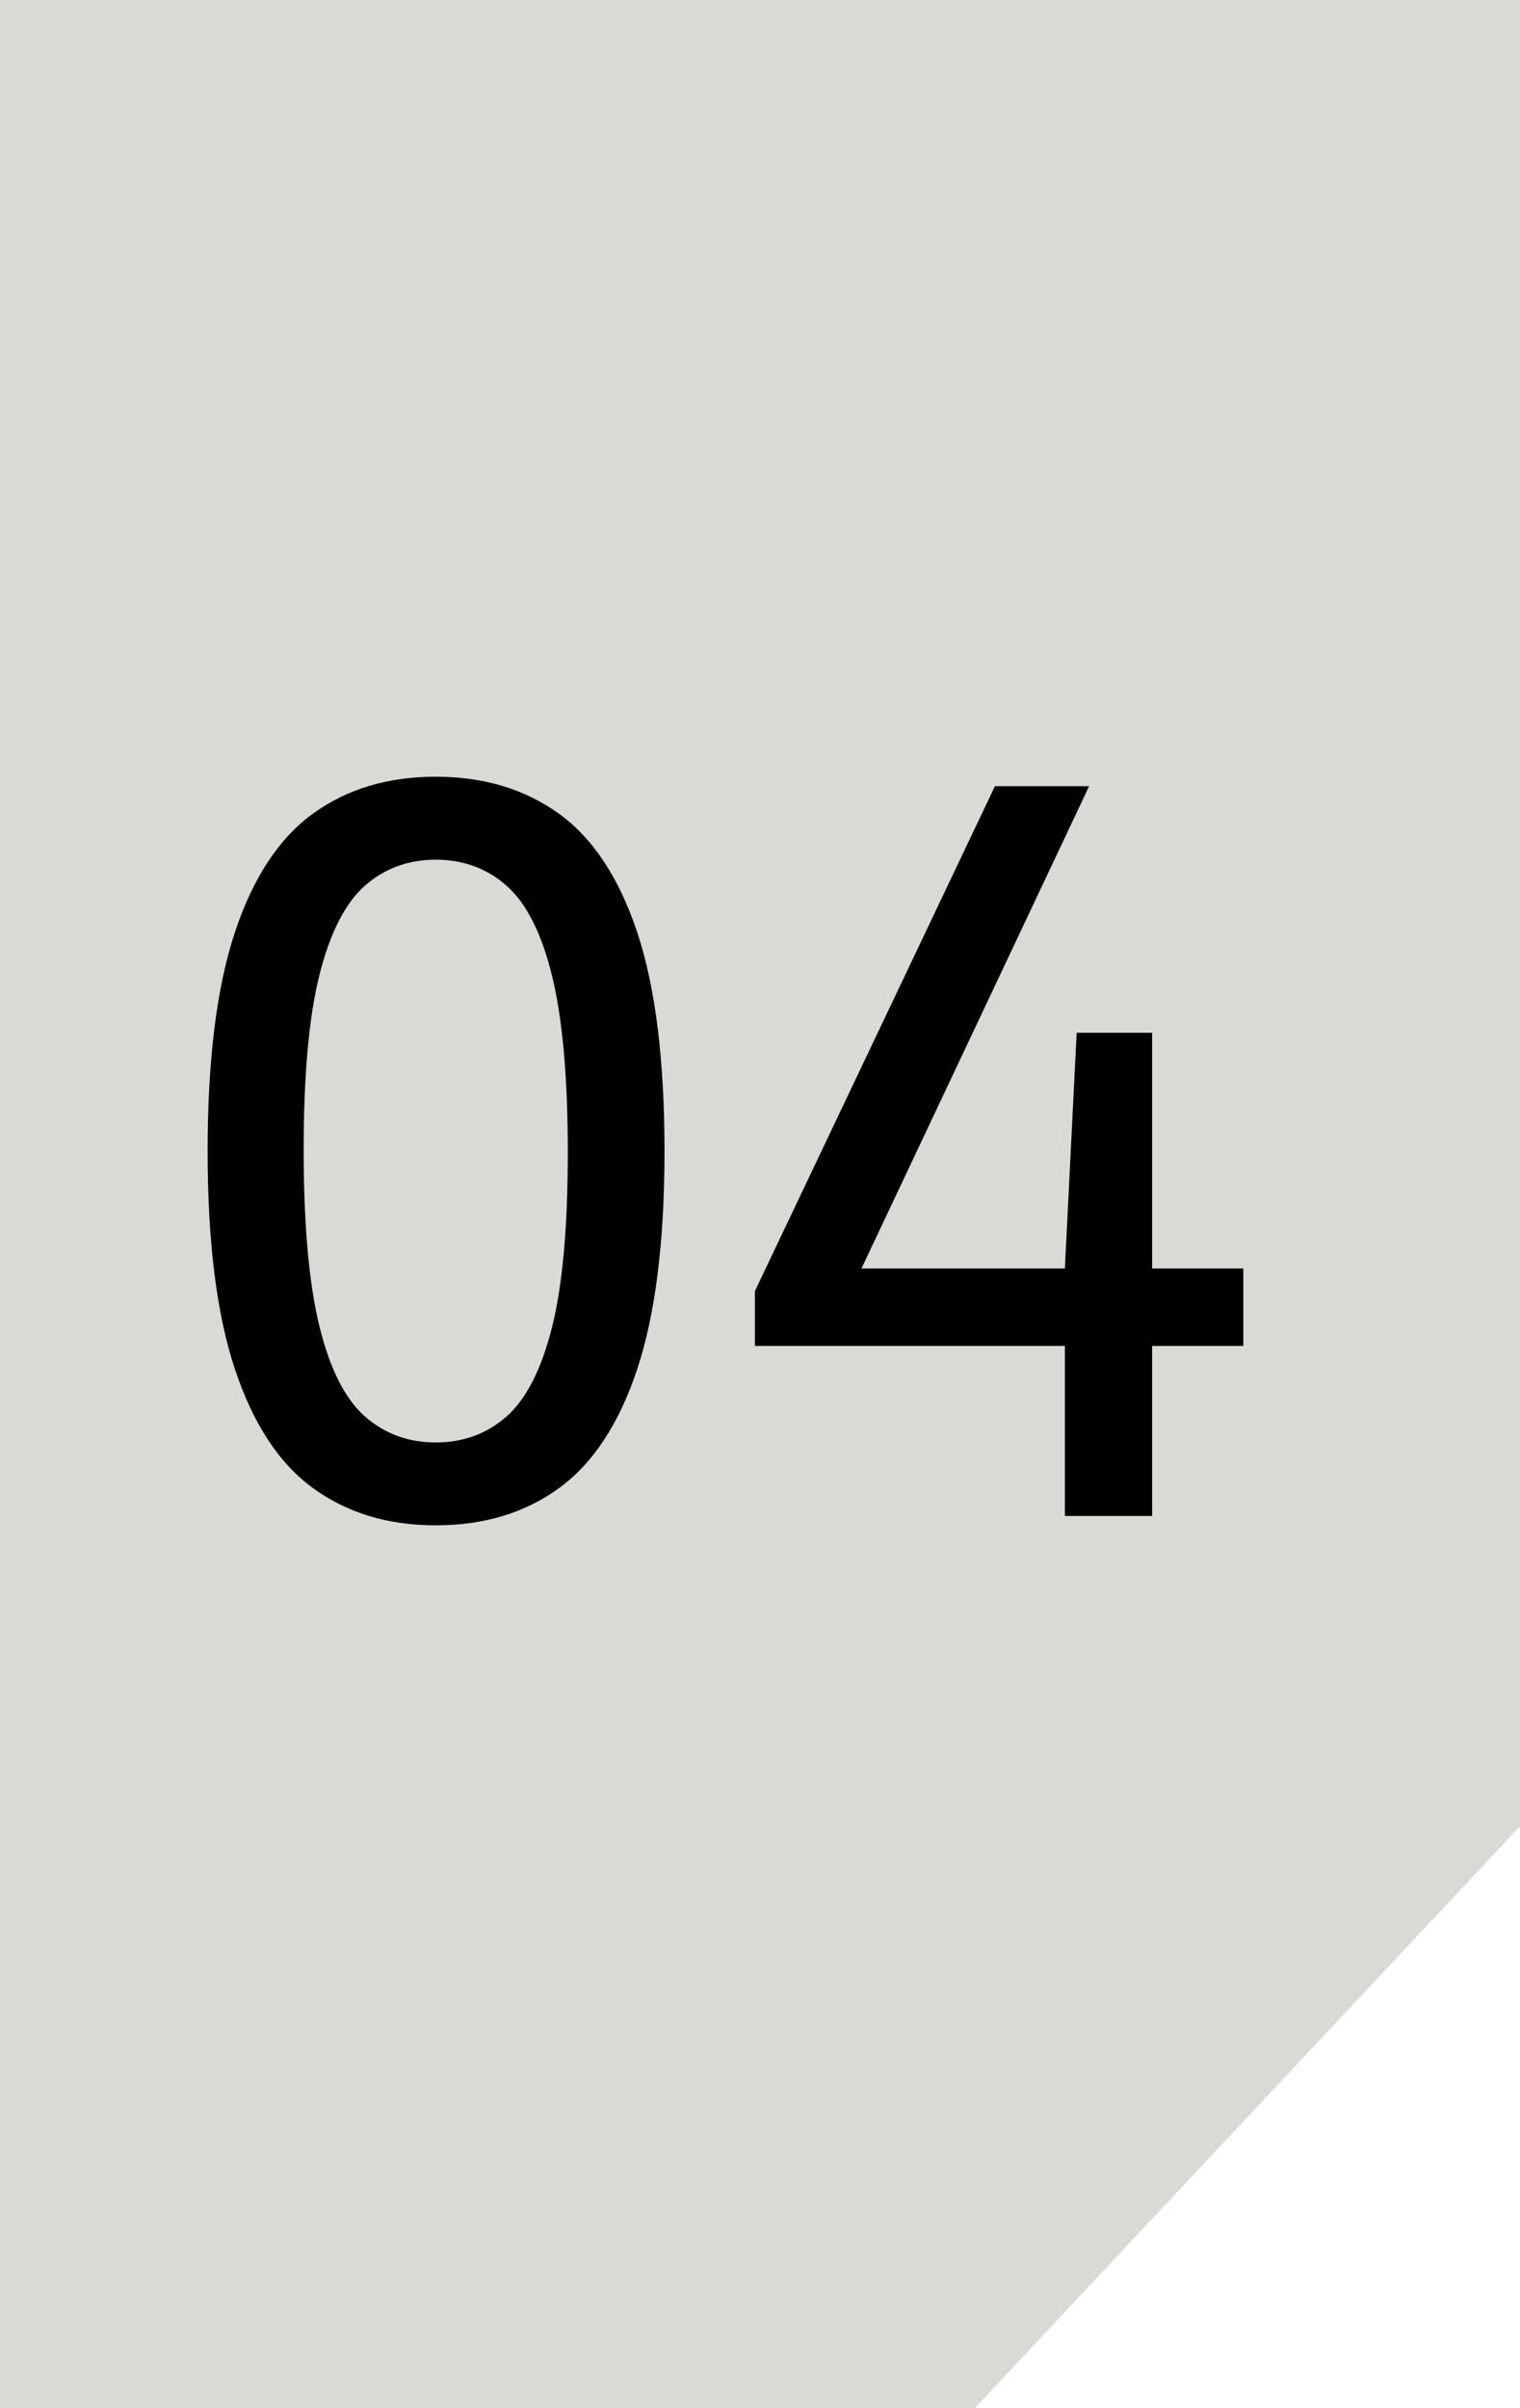
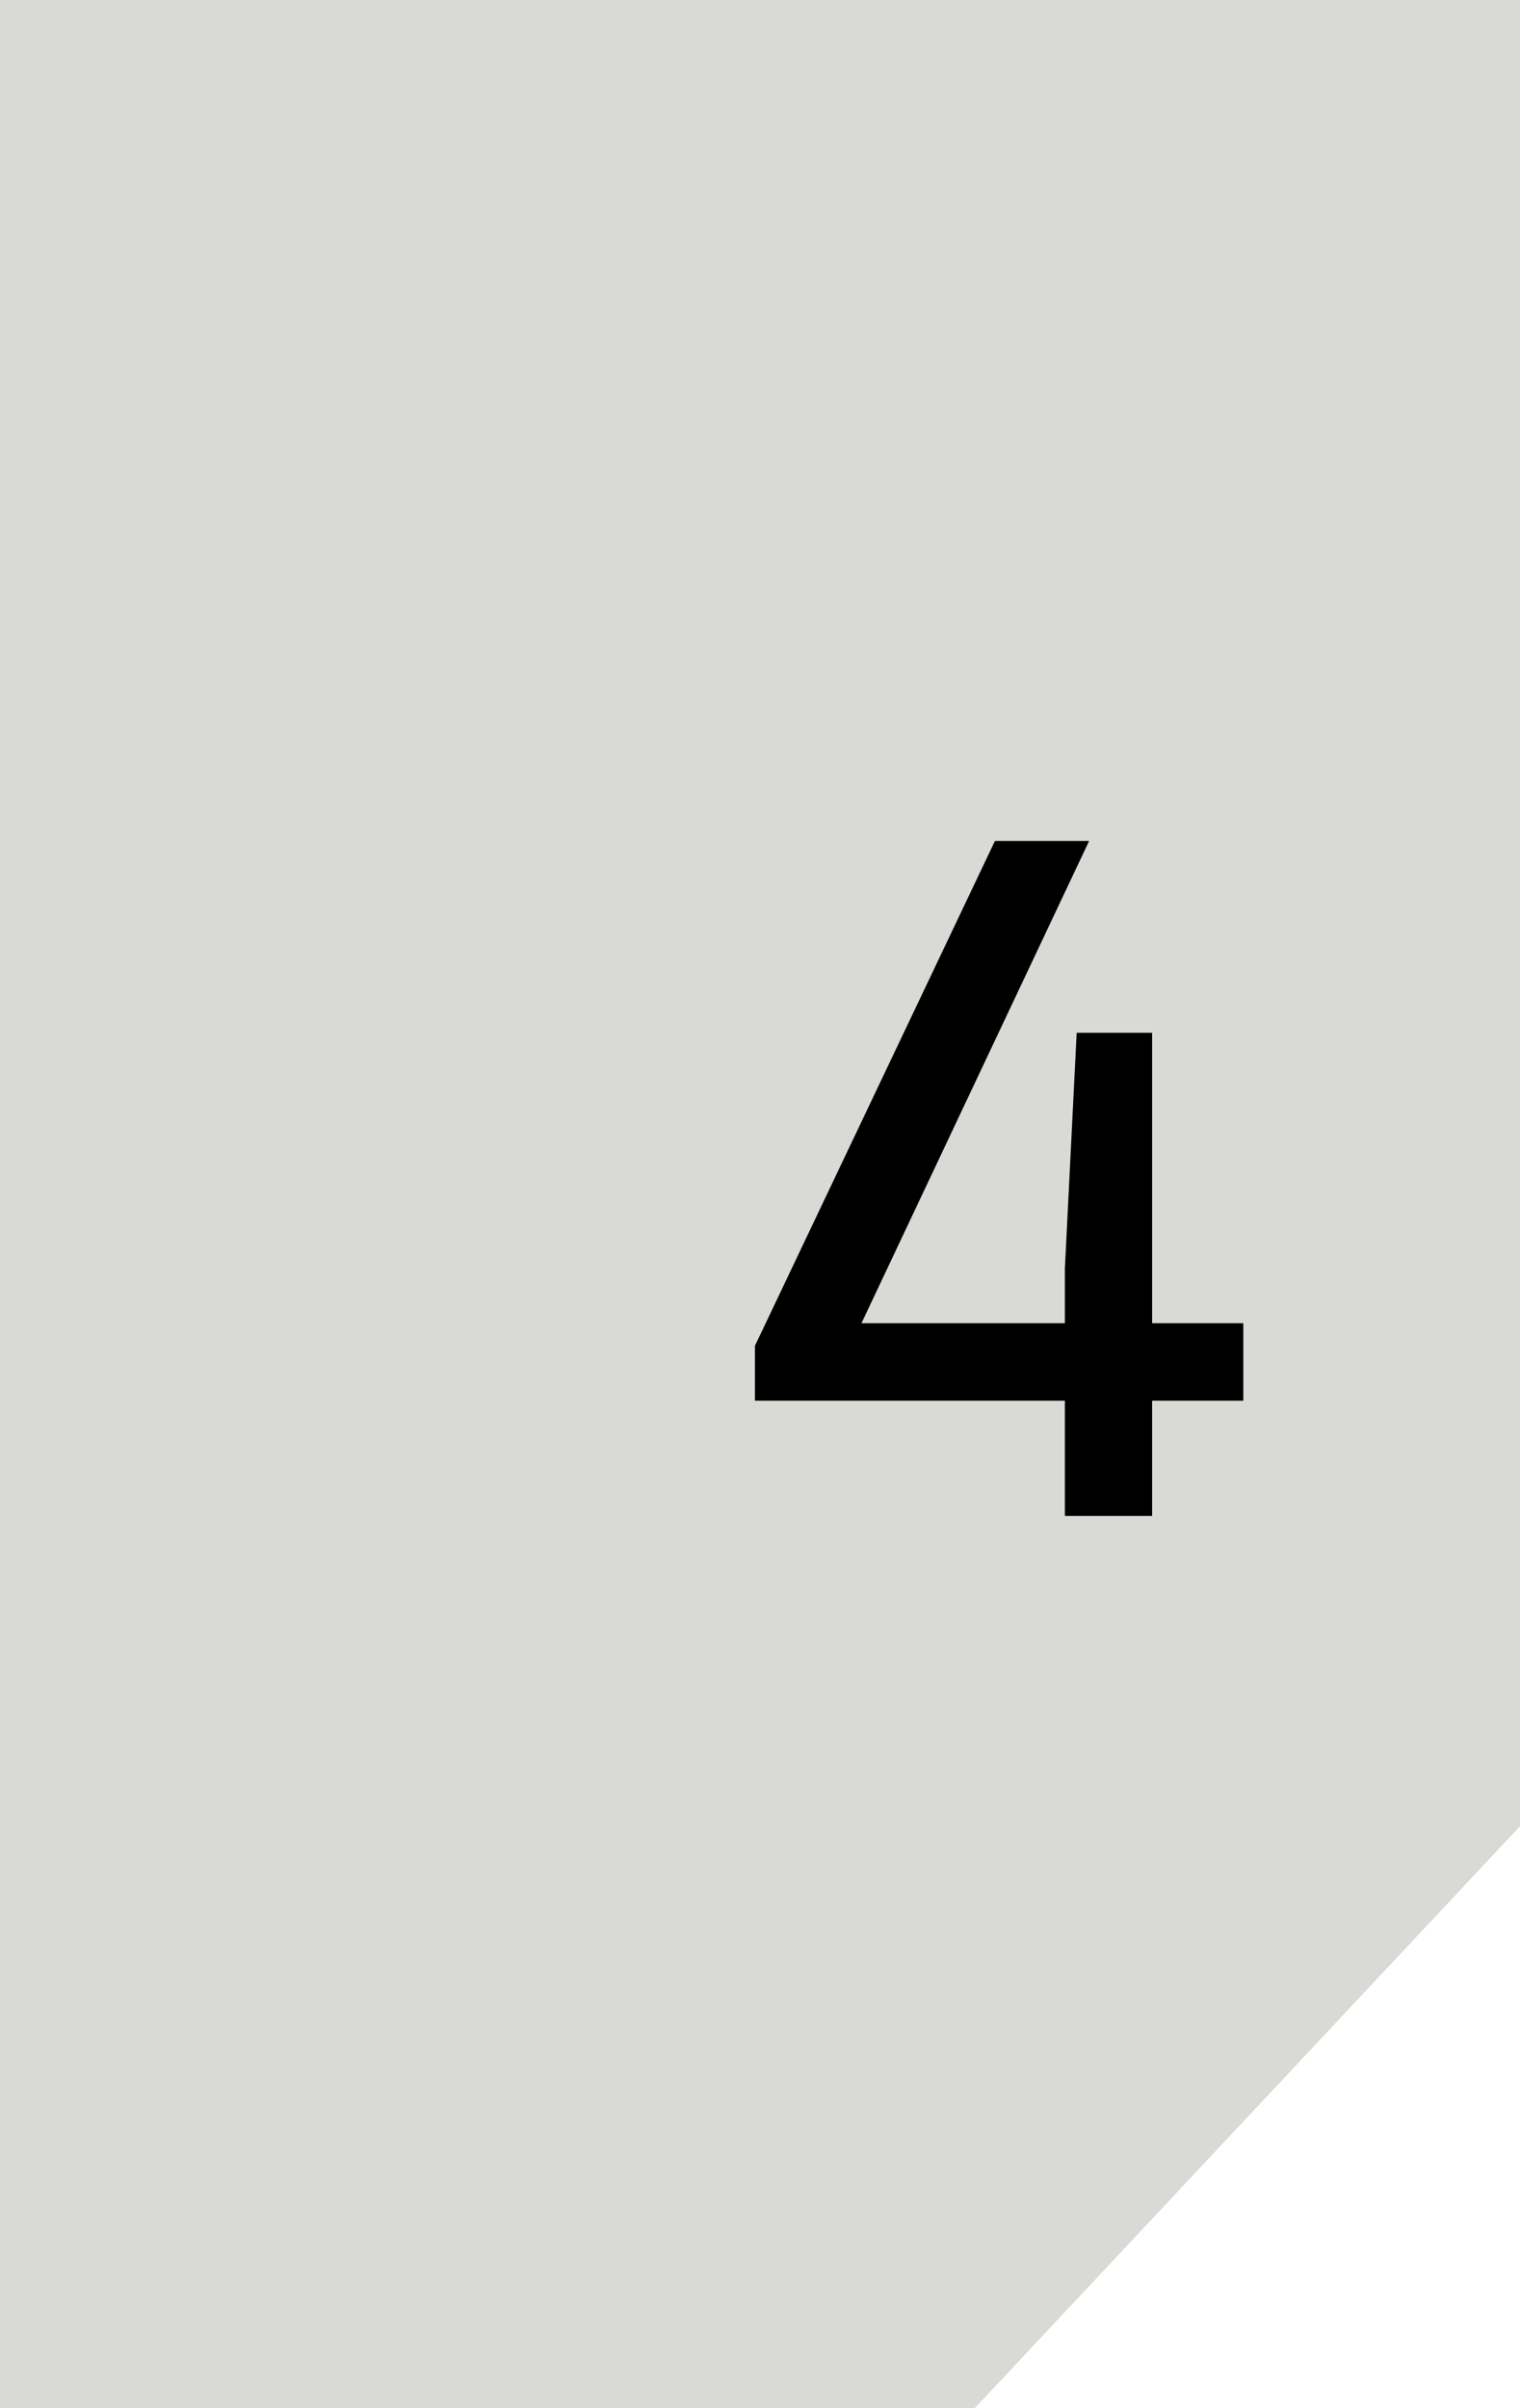
<svg xmlns="http://www.w3.org/2000/svg" id="Camada_2" data-name="Camada 2" viewBox="0 0 138 218.55">
  <defs>
    <style>      .cls-1, .cls-2 {        stroke-width: 0px;      }      .cls-2 {        fill: #d9d9d6;      }    </style>
  </defs>
  <g id="Camada_1-2" data-name="Camada 1">
    <g>
      <polygon class="cls-2" points="0 0 0 218.55 88.5 218.55 138 165.74 138 0 0 0" />
      <g>
-         <path class="cls-1" d="M39.56,138.43c-4.32,0-8.03-1.12-11.12-3.36s-5.46-5.84-7.11-10.81c-1.66-4.97-2.48-11.57-2.48-19.8s.82-14.83,2.46-19.8,4.01-8.57,7.09-10.81c3.09-2.24,6.81-3.36,11.16-3.36s8.08,1.12,11.19,3.36c3.1,2.24,5.47,5.84,7.12,10.81,1.64,4.97,2.46,11.57,2.46,19.8s-.83,14.83-2.48,19.8c-1.65,4.97-4.03,8.57-7.12,10.81-3.09,2.24-6.81,3.36-11.16,3.36ZM39.56,130.91c2.51,0,4.65-.79,6.44-2.37,1.79-1.58,3.16-4.28,4.12-8.1s1.43-9.11,1.43-15.88-.48-12.13-1.43-16-2.33-6.58-4.12-8.17c-1.79-1.58-3.94-2.37-6.44-2.37s-4.65.79-6.44,2.37c-1.79,1.58-3.16,4.28-4.12,8.1-.96,3.82-1.43,9.11-1.43,15.88s.48,12.13,1.43,16c.95,3.86,2.33,6.59,4.12,8.17,1.79,1.58,3.94,2.37,6.44,2.37Z" />
-         <path class="cls-1" d="M68.54,122.14v-4.97l21.79-45.82h8.55l-21.66,45.87-1.3-2.1h36.96v7.03h-44.34ZM96.68,137.58v-22.46l1.07-21.39h6.85v43.85h-7.92Z" />
+         <path class="cls-1" d="M68.54,122.14l21.79-45.82h8.55l-21.66,45.87-1.3-2.1h36.96v7.03h-44.34ZM96.68,137.58v-22.46l1.07-21.39h6.85v43.85h-7.92Z" />
      </g>
    </g>
  </g>
</svg>